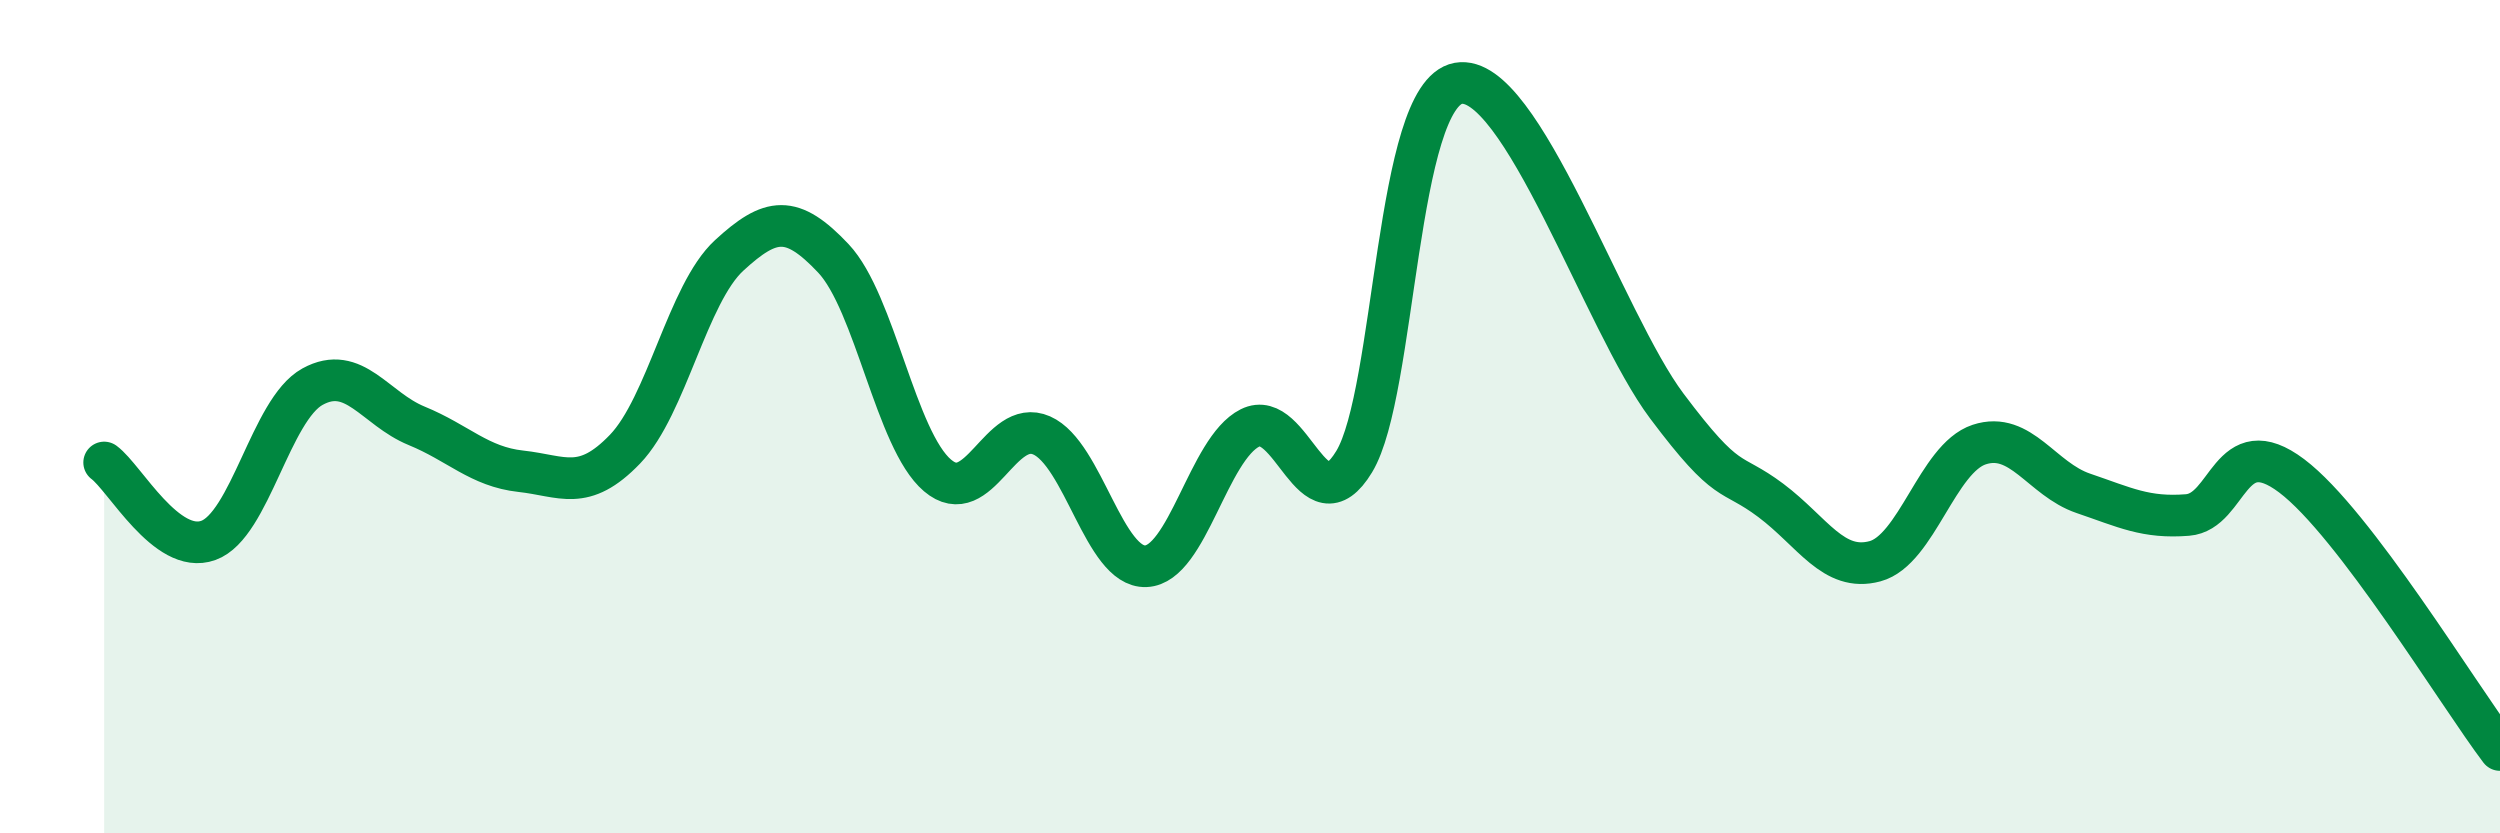
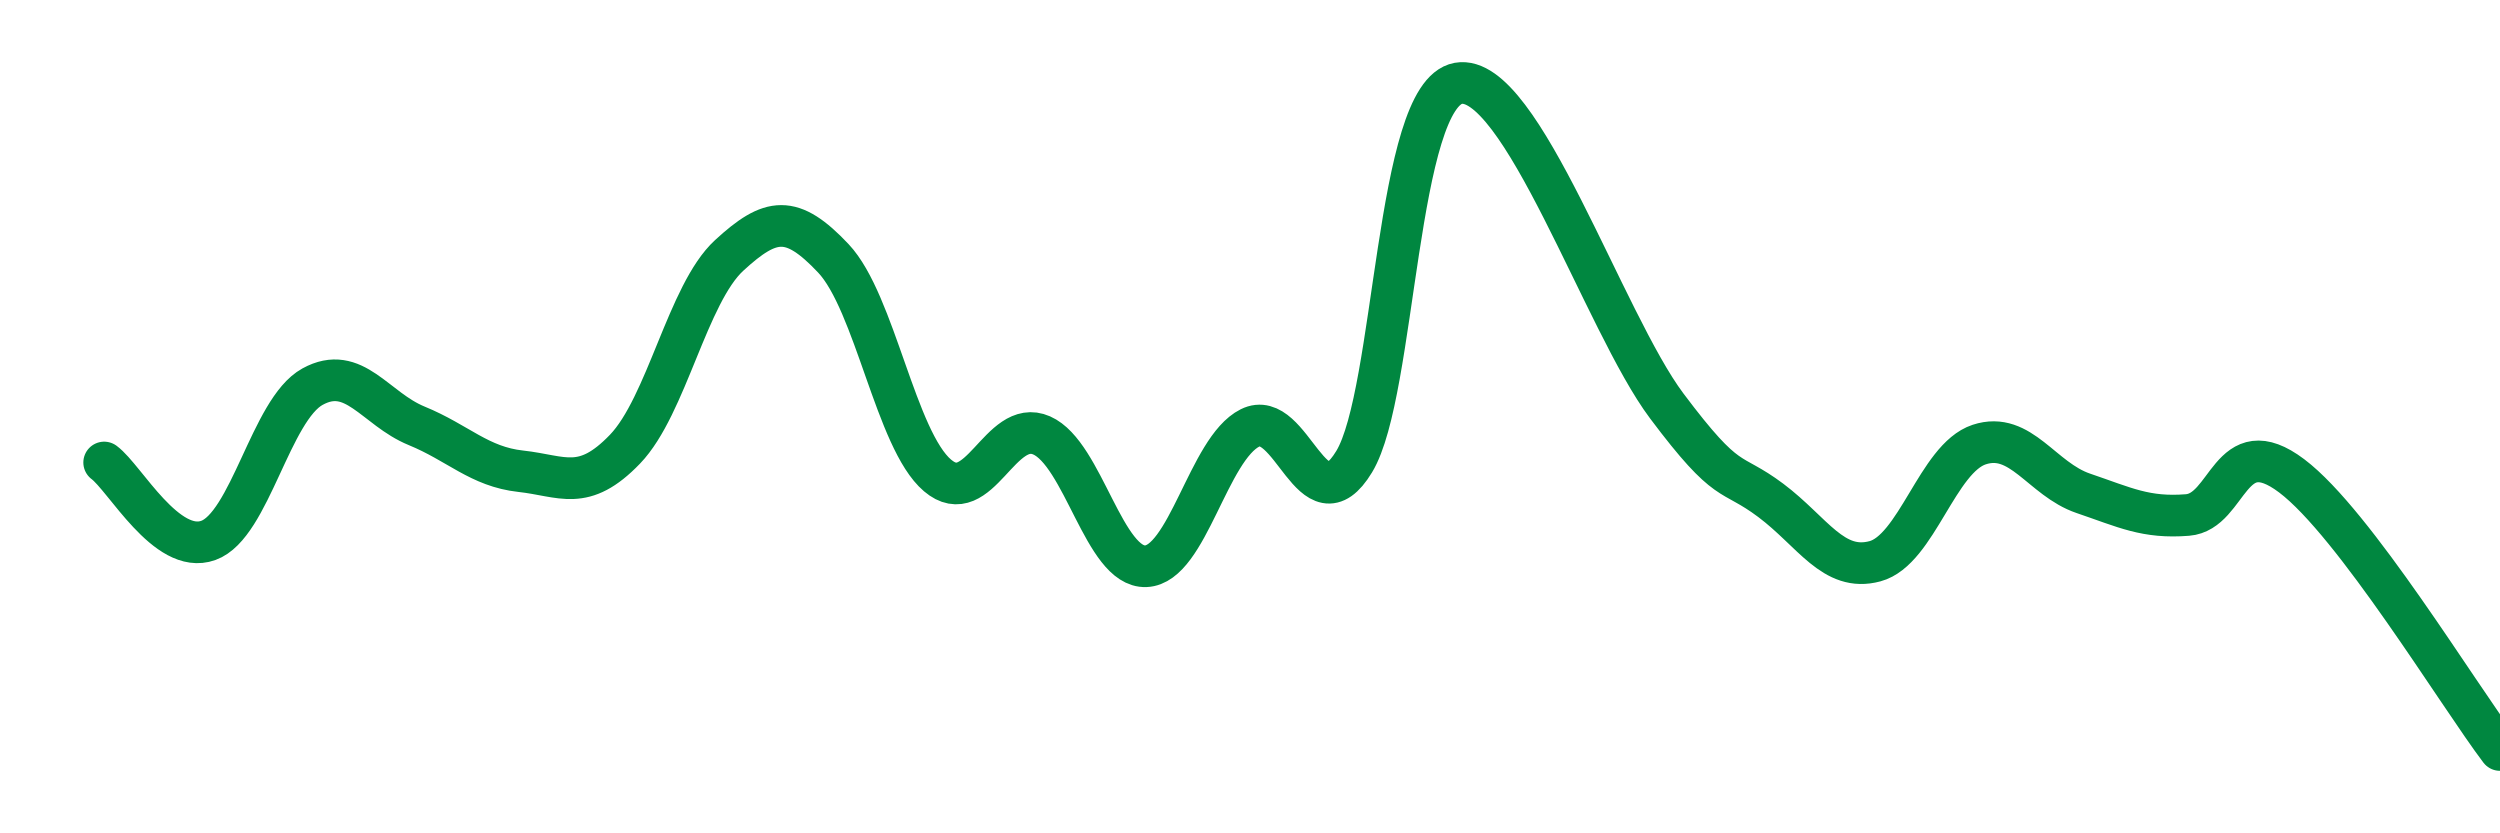
<svg xmlns="http://www.w3.org/2000/svg" width="60" height="20" viewBox="0 0 60 20">
-   <path d="M 2.5,11.1 C 3,11.47 4,13.33 5,12.97 C 6,12.61 6.5,9.83 7.5,9.28 C 8.5,8.73 9,9.81 10,10.22 C 11,10.63 11.5,11.2 12.5,11.31 C 13.5,11.42 14,11.82 15,10.78 C 16,9.74 16.5,7.05 17.5,6.13 C 18.5,5.21 19,5.14 20,6.2 C 21,7.26 21.5,10.56 22.5,11.41 C 23.5,12.26 24,10.01 25,10.45 C 26,10.89 26.5,13.63 27.5,13.59 C 28.5,13.55 29,10.77 30,10.27 C 31,9.77 31.5,12.73 32.5,11.08 C 33.5,9.43 33.5,2.27 35,2 C 36.5,1.73 38.5,7.74 40,9.74 C 41.5,11.74 41.5,11.26 42.5,12.01 C 43.5,12.76 44,13.74 45,13.47 C 46,13.2 46.5,11 47.5,10.67 C 48.5,10.34 49,11.5 50,11.84 C 51,12.18 51.5,12.44 52.5,12.36 C 53.5,12.28 53.5,10.29 55,11.42 C 56.5,12.55 59,16.68 60,18L60 20L2.5 20Z" fill="#008740" opacity="0.1" stroke-linecap="round" stroke-linejoin="round" />
  <path d="M 2.5,11.1 C 3,11.47 4,13.33 5,12.97 C 6,12.61 6.5,9.83 7.5,9.28 C 8.5,8.73 9,9.81 10,10.22 C 11,10.63 11.5,11.2 12.5,11.31 C 13.5,11.42 14,11.82 15,10.78 C 16,9.74 16.5,7.05 17.5,6.13 C 18.5,5.21 19,5.14 20,6.2 C 21,7.26 21.5,10.56 22.5,11.41 C 23.5,12.26 24,10.01 25,10.45 C 26,10.89 26.5,13.63 27.5,13.59 C 28.5,13.55 29,10.77 30,10.27 C 31,9.77 31.5,12.73 32.5,11.08 C 33.5,9.43 33.5,2.27 35,2 C 36.5,1.73 38.5,7.74 40,9.74 C 41.5,11.74 41.5,11.26 42.5,12.01 C 43.5,12.76 44,13.74 45,13.47 C 46,13.2 46.5,11 47.5,10.67 C 48.5,10.34 49,11.5 50,11.84 C 51,12.18 51.5,12.44 52.5,12.36 C 53.5,12.28 53.5,10.29 55,11.42 C 56.5,12.55 59,16.68 60,18" stroke="#008740" stroke-width="1" fill="none" stroke-linecap="round" stroke-linejoin="round" />
</svg>